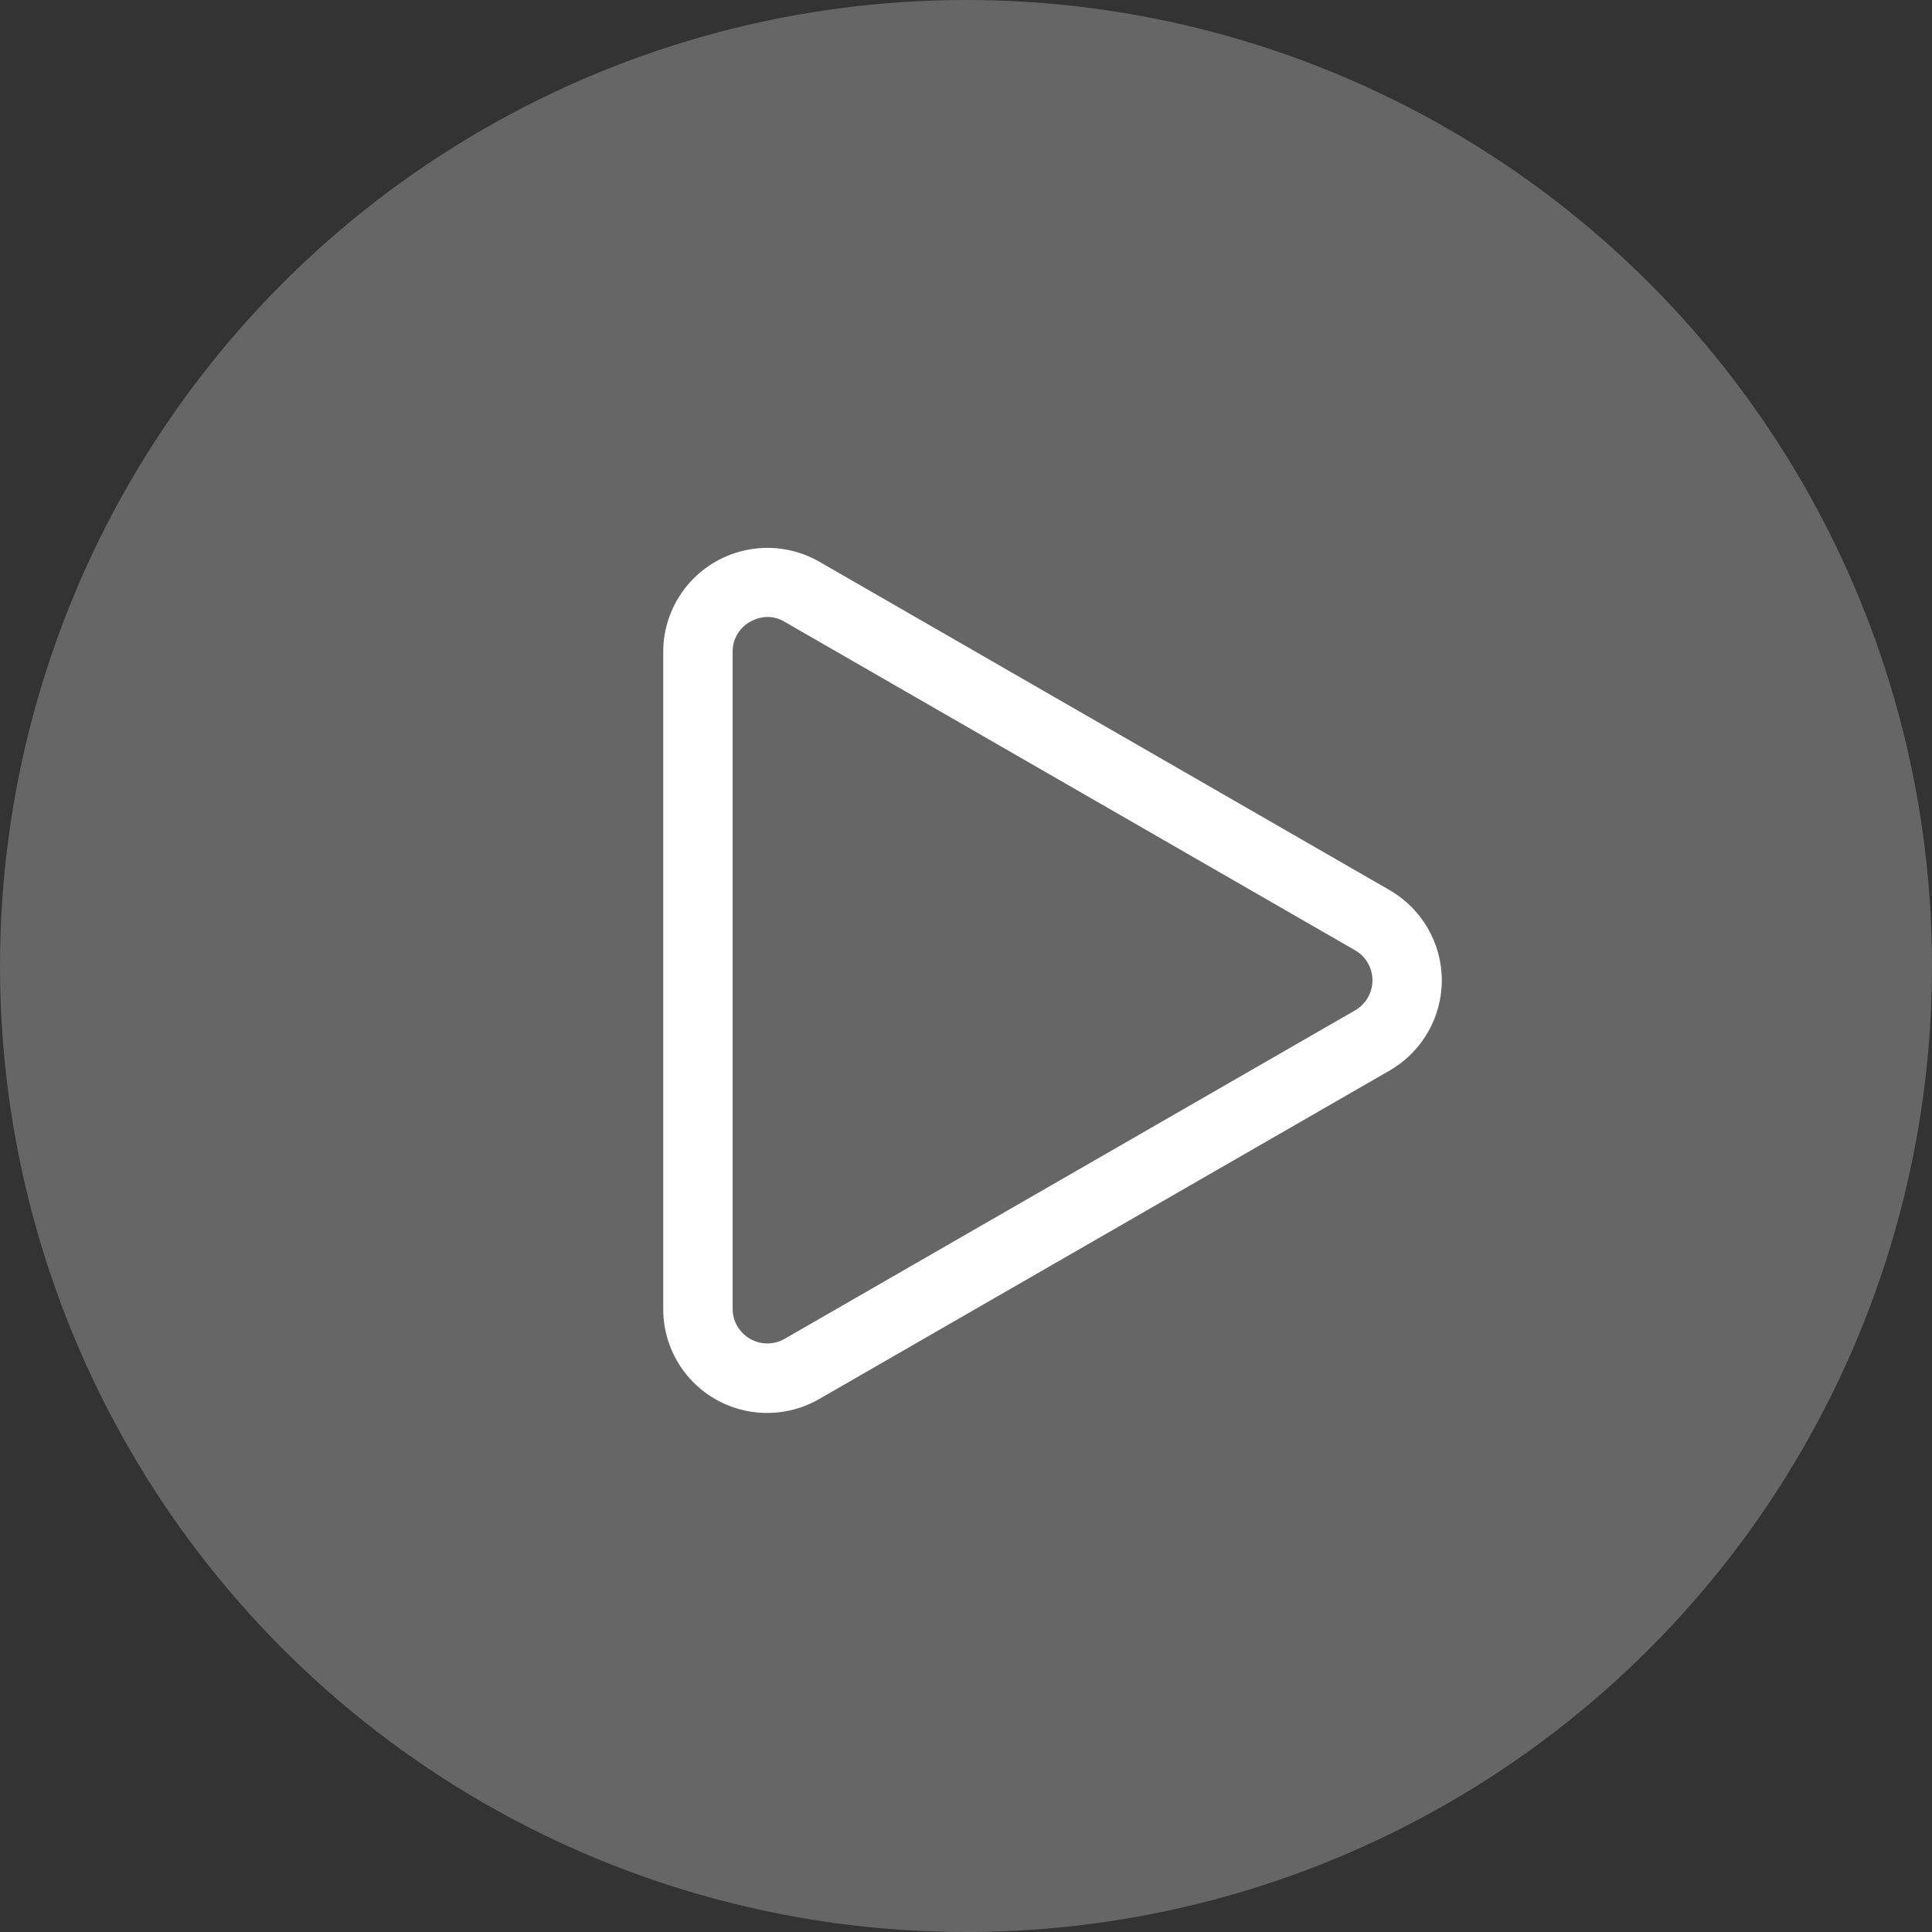
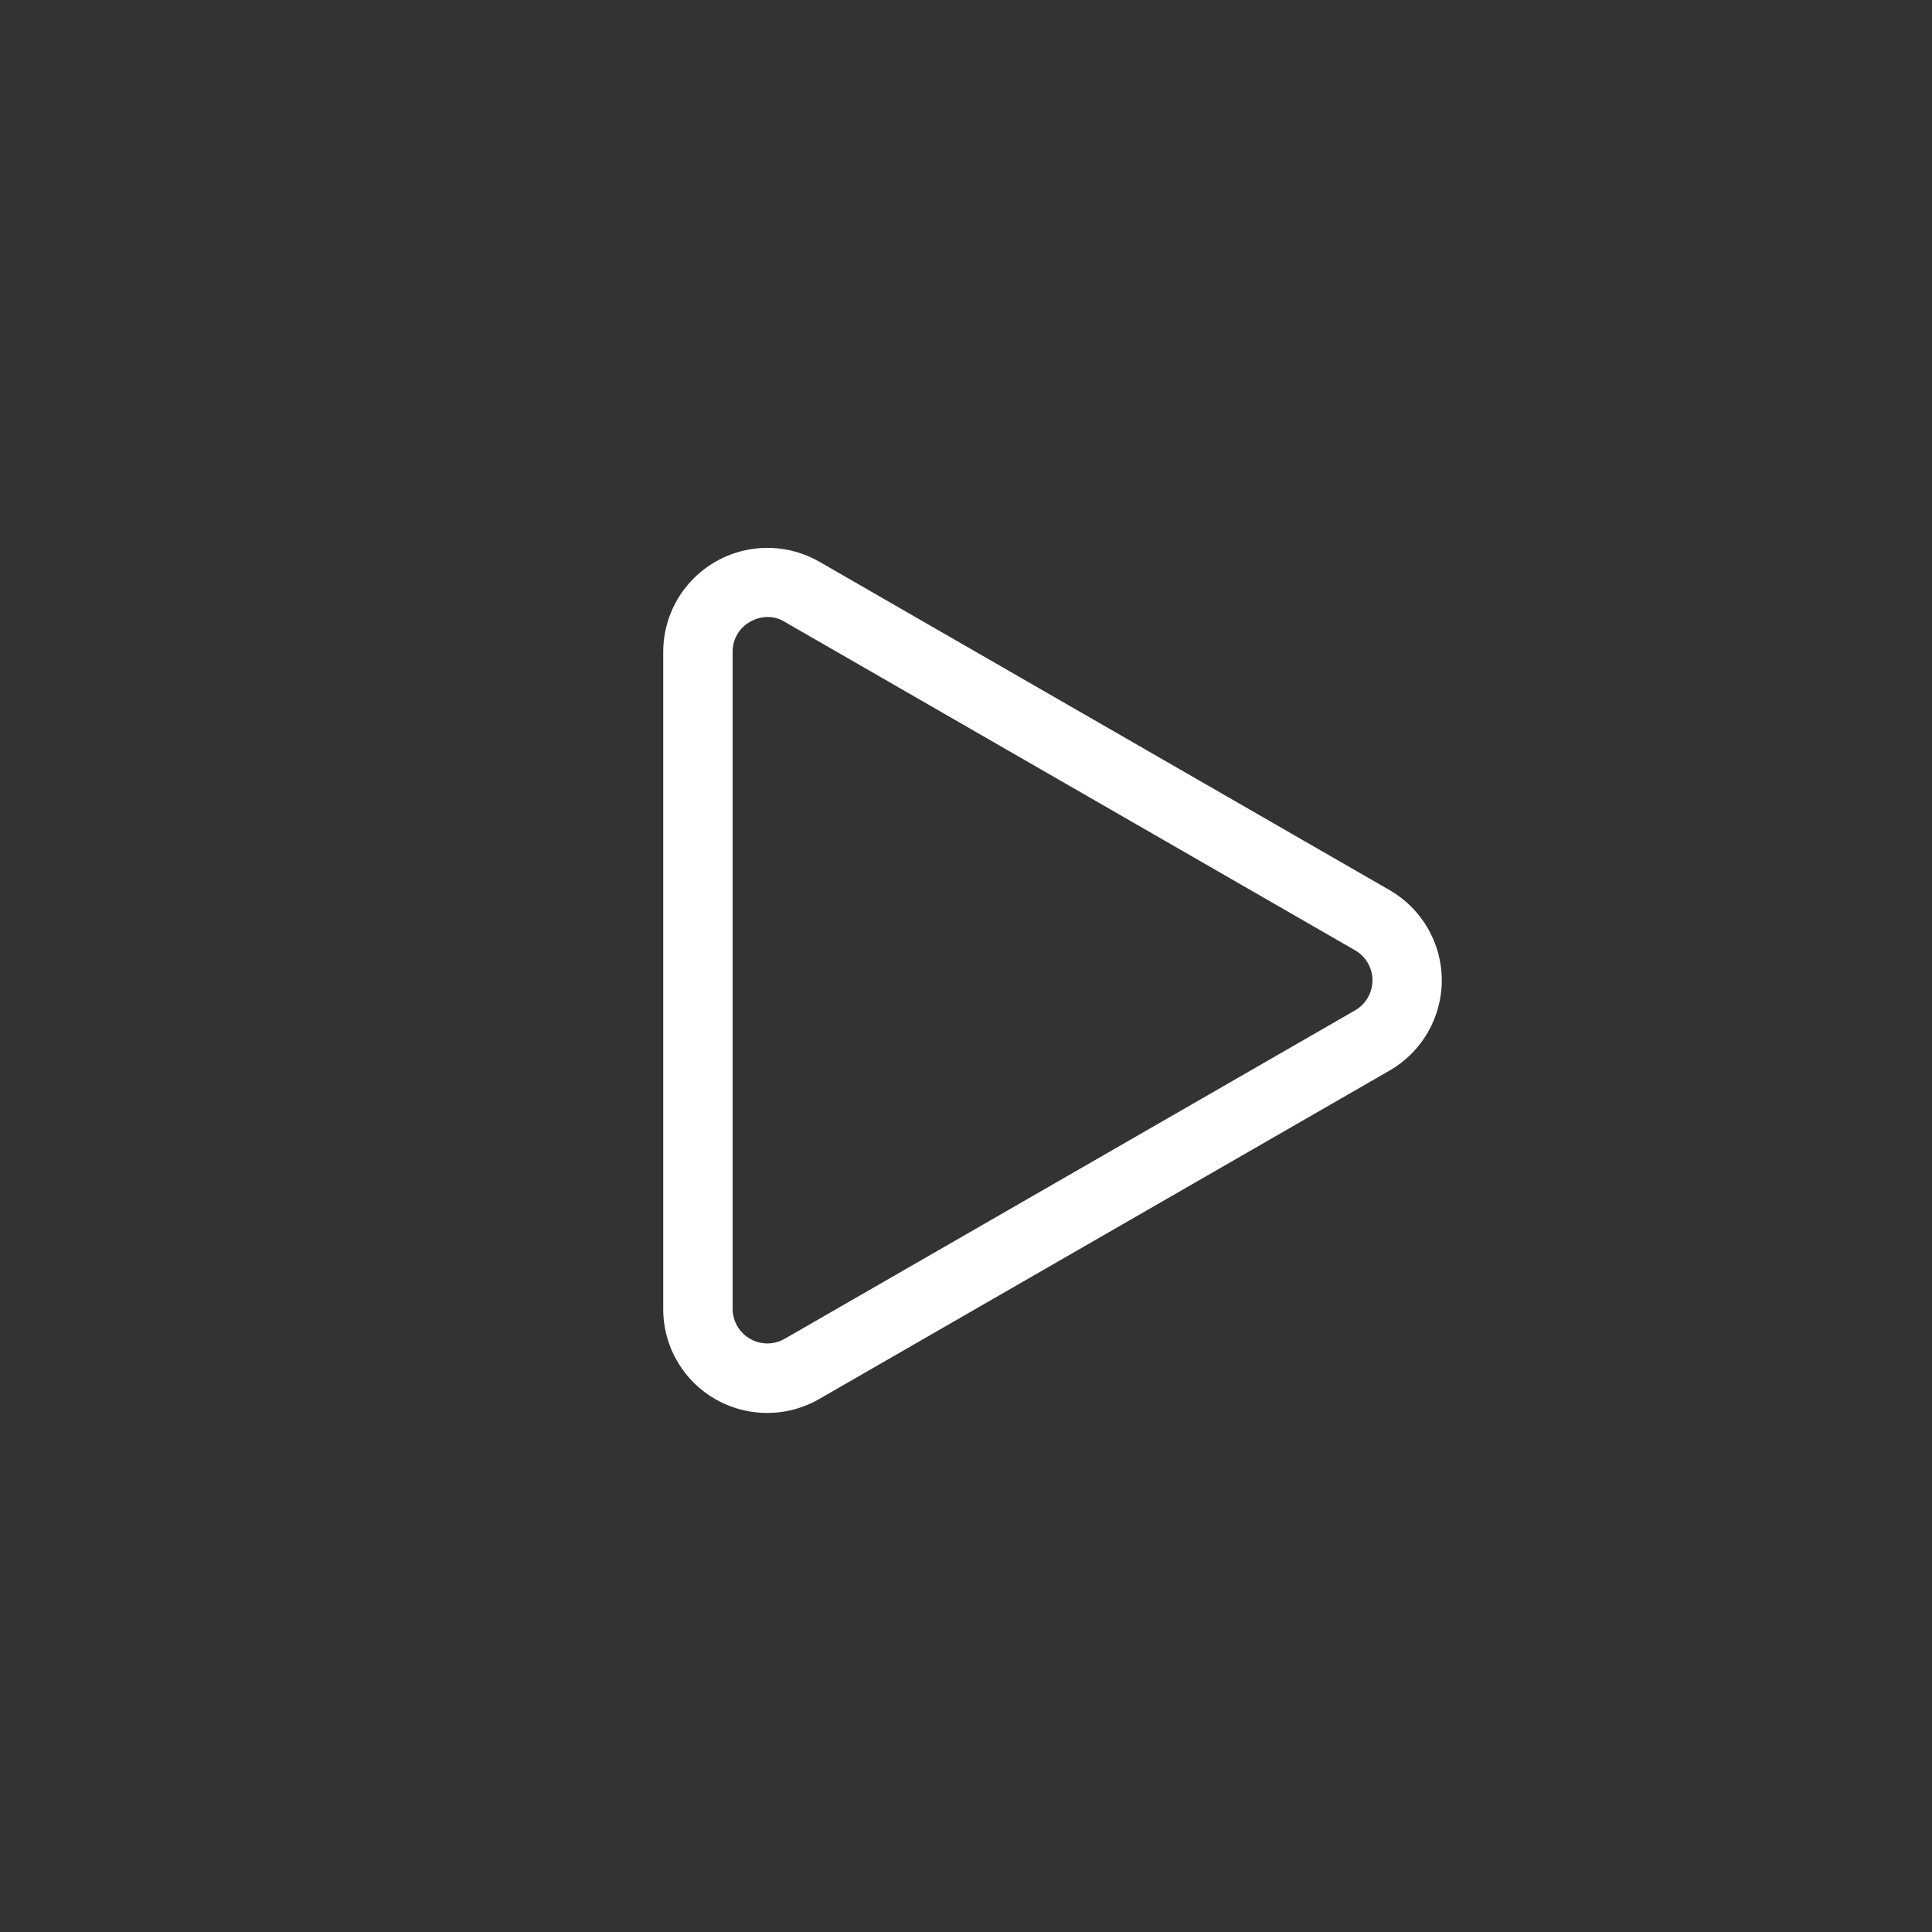
<svg xmlns="http://www.w3.org/2000/svg" width="67" height="67" viewBox="0 0 67 67" fill="none">
  <rect x="0" y="0" width="67" height="67" fill="#333333" stroke="none" />
-   <circle cx="33.5" cy="33.5" r="33.5" fill="white" fill-opacity="0.25" />
  <path d="M48.198 30.873L28.419 19.483C27.683 19.059 26.821 18.907 25.985 19.055C25.148 19.202 24.39 19.639 23.845 20.289C23.299 20.938 23 21.759 23 22.607V45.388C22.996 46.236 23.294 47.059 23.839 47.711C24.385 48.362 25.144 48.8 25.982 48.946C26.821 49.092 27.683 48.939 28.419 48.511L48.198 37.121C49.313 36.475 50 35.285 50 33.997C50 32.71 49.313 31.52 48.198 30.873L48.198 30.873ZM46.994 35.038L27.213 46.428C26.841 46.643 26.382 46.643 26.009 46.428C25.637 46.213 25.407 45.816 25.407 45.387V22.606C25.402 22.175 25.633 21.776 26.009 21.565C26.195 21.457 26.405 21.399 26.62 21.396C26.829 21.396 27.035 21.455 27.213 21.565L46.993 32.955C47.366 33.169 47.596 33.567 47.596 33.996C47.596 34.426 47.366 34.823 46.993 35.038L46.994 35.038Z" fill="white" />
</svg>